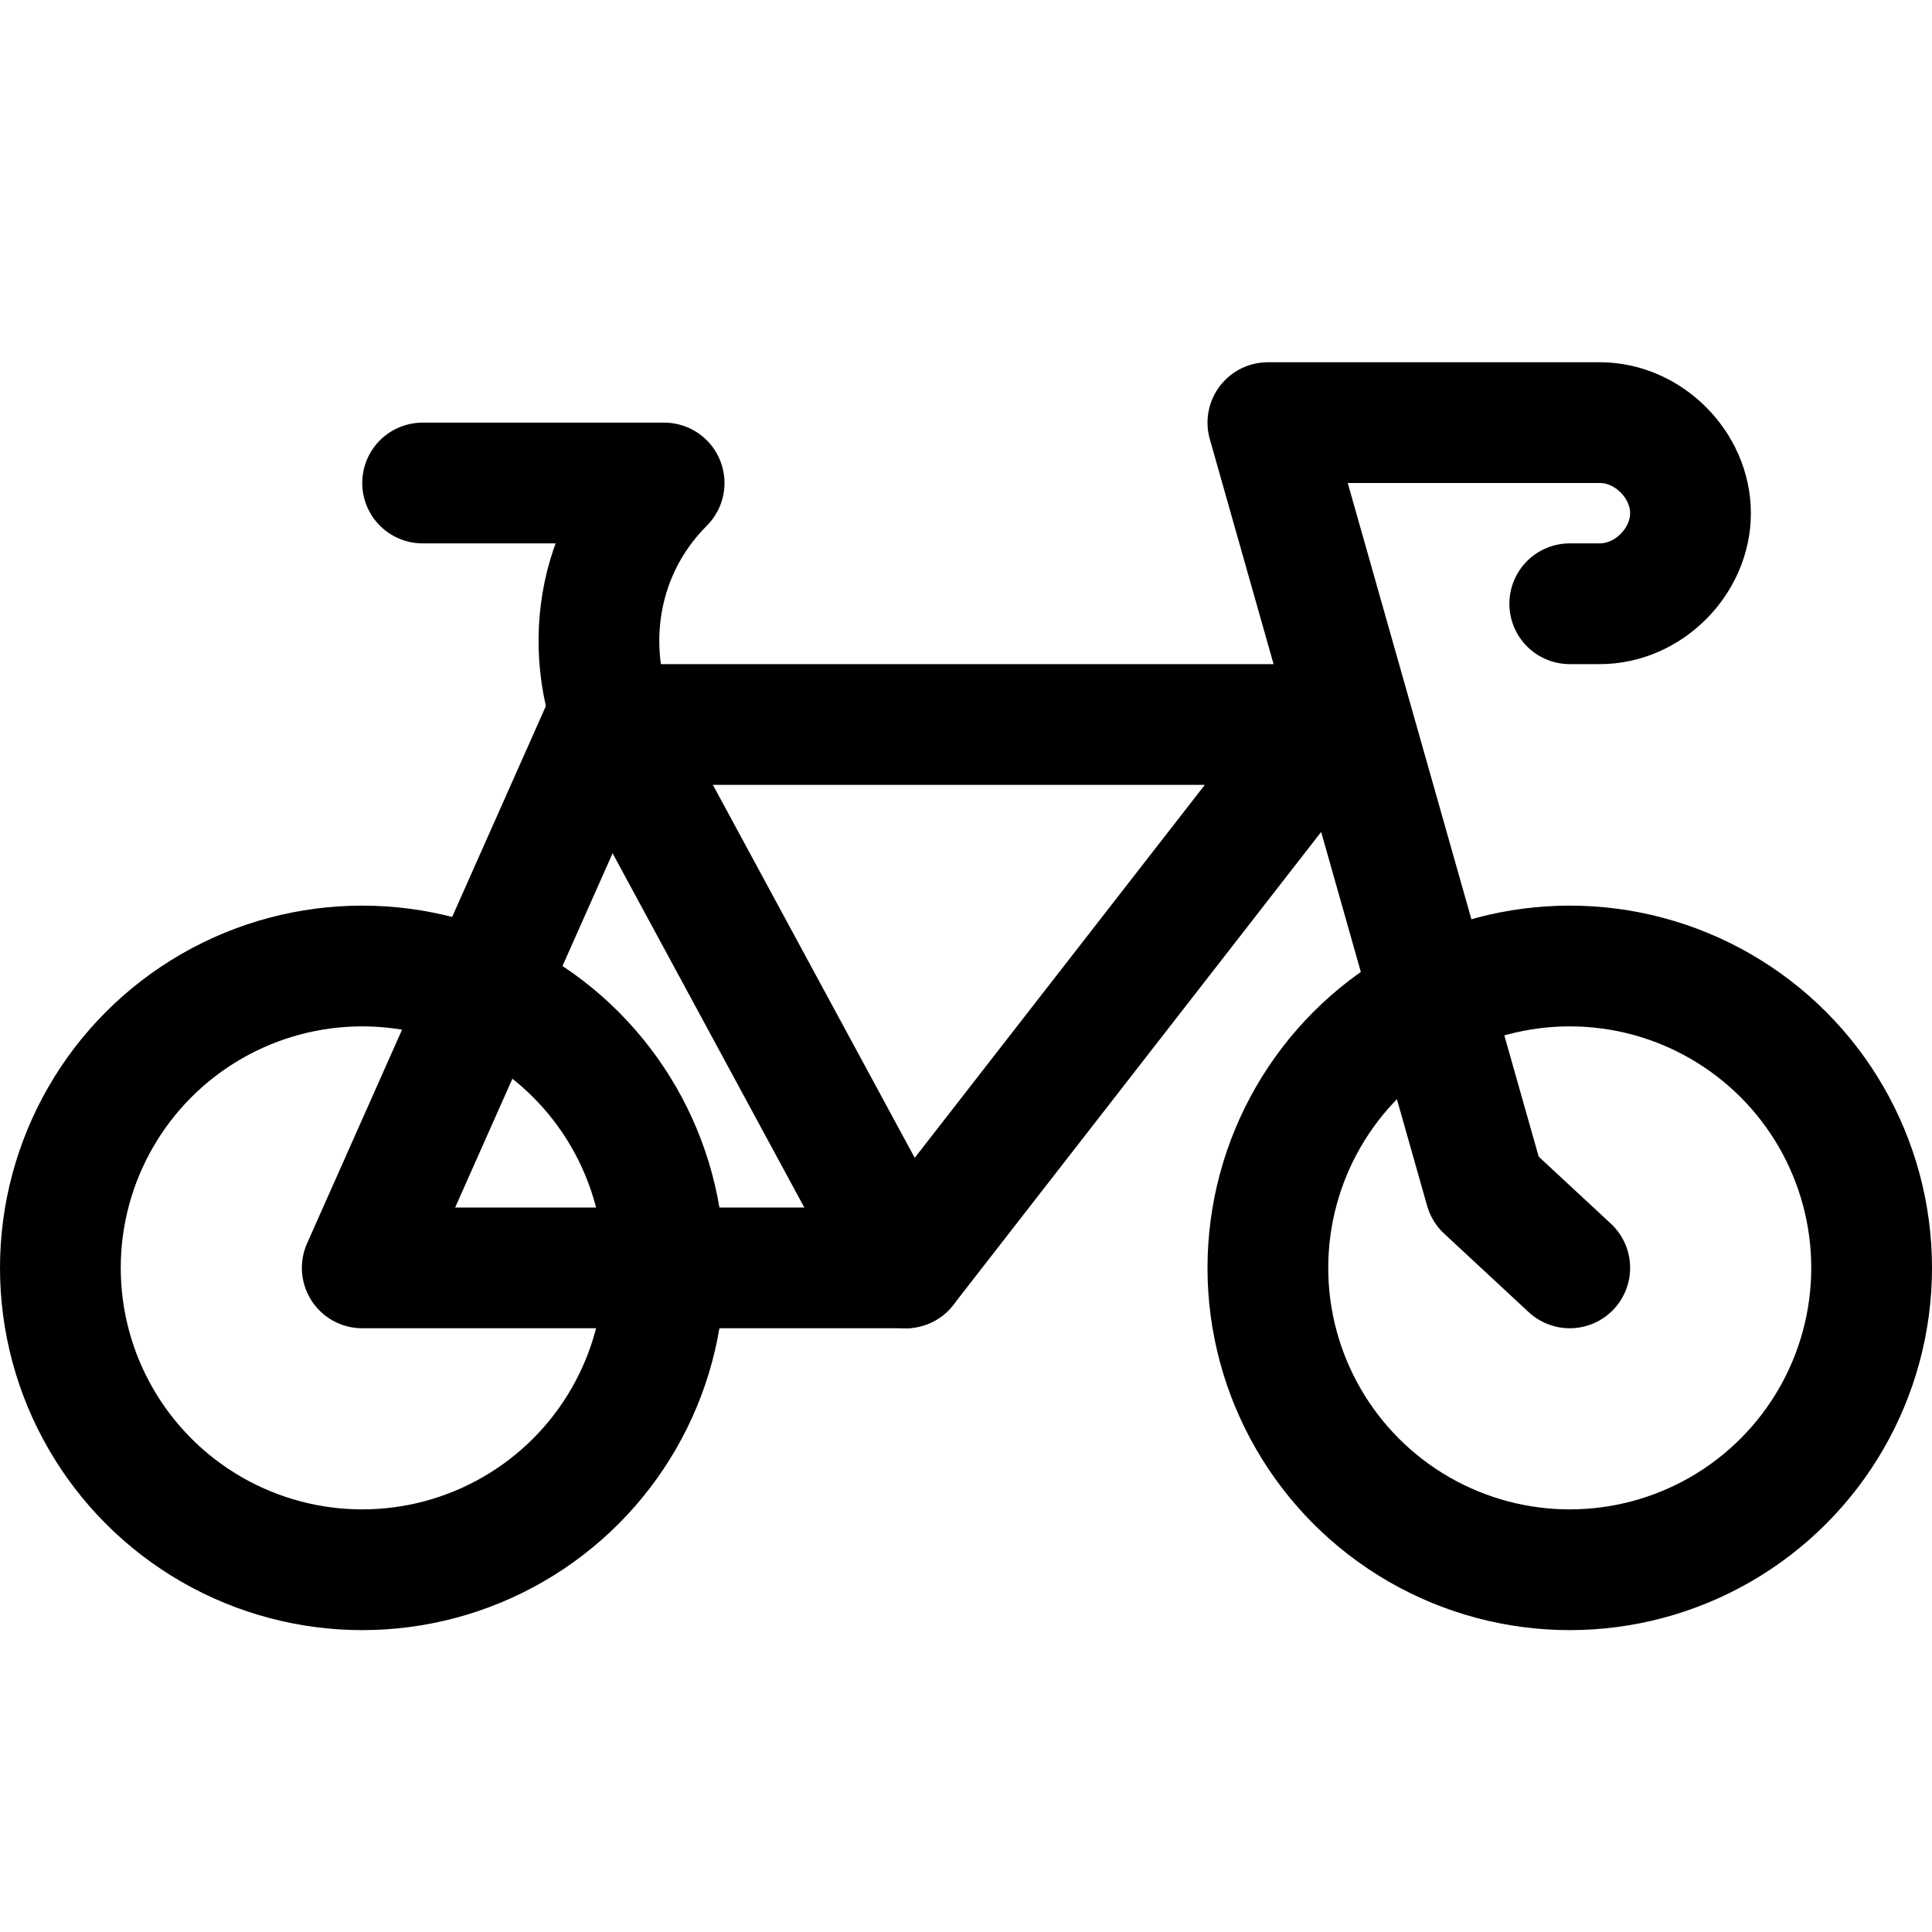
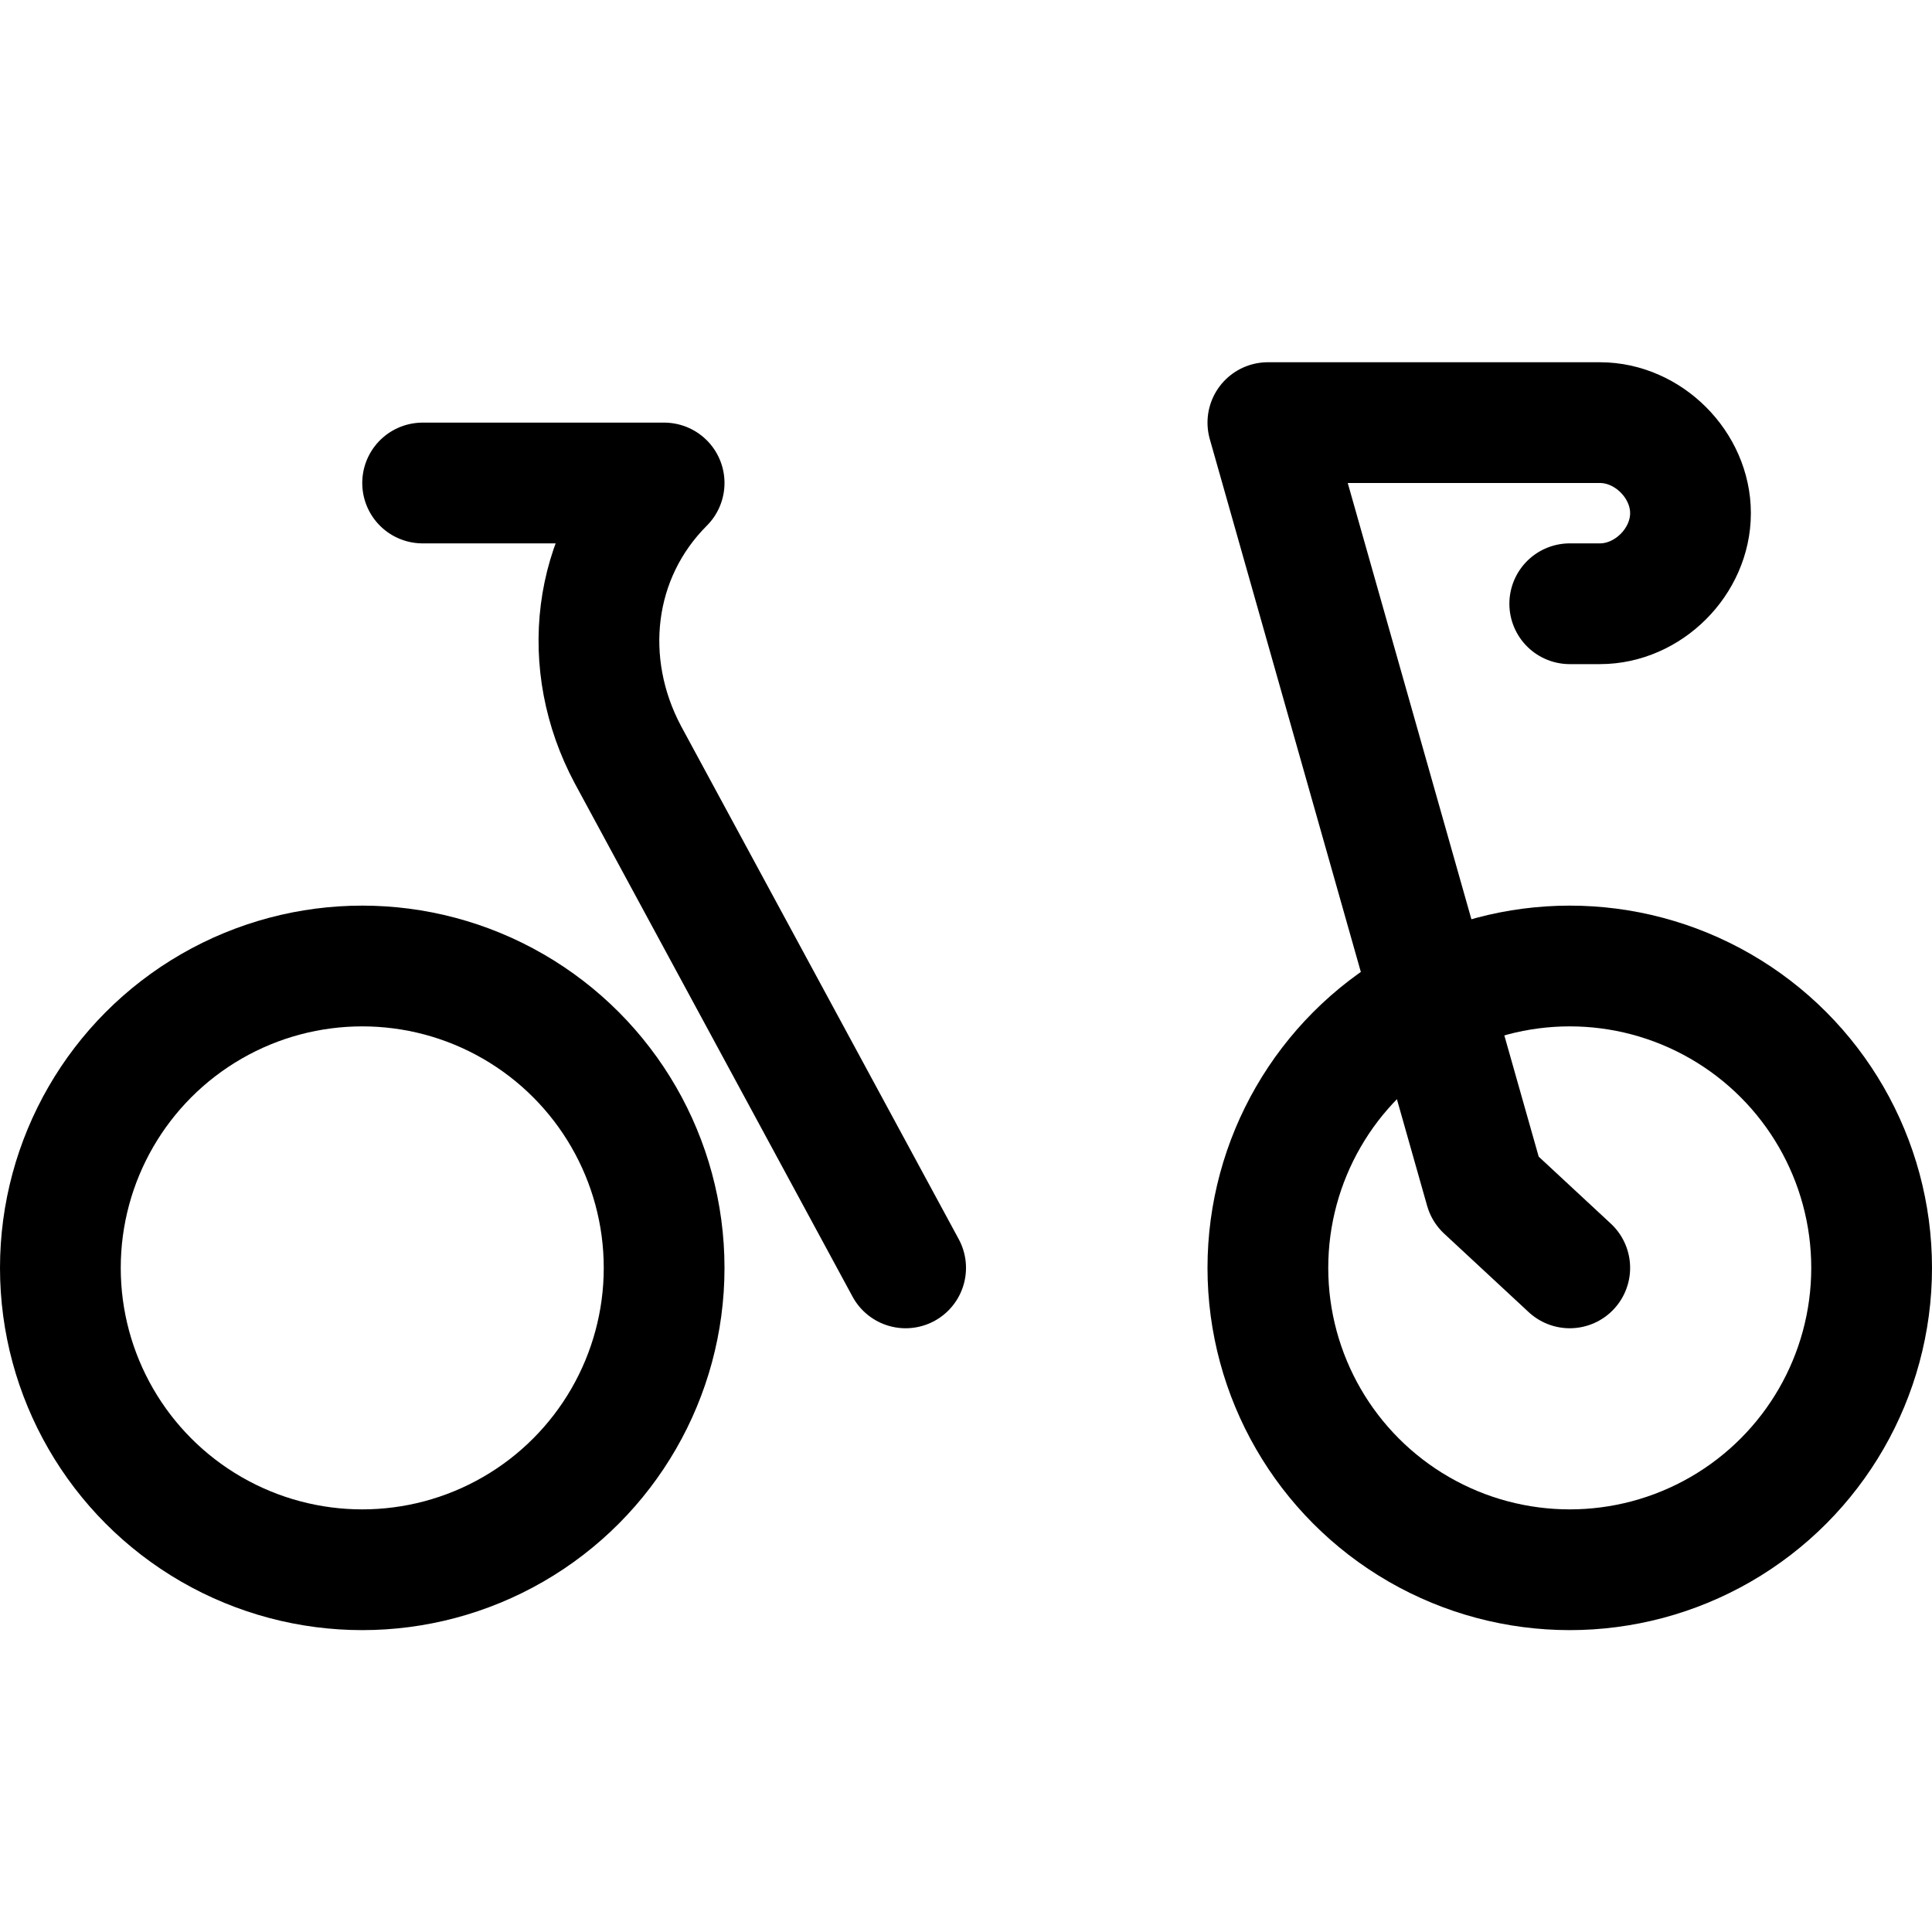
<svg xmlns="http://www.w3.org/2000/svg" version="1.1" id="Icons" viewBox="0 0 32 32" xml:space="preserve">
  <style type="text/css">
	.st0{fill:none;stroke:#000000;stroke-width:2;stroke-linecap:round;stroke-linejoin:round;stroke-miterlimit:10;}
</style>
  <path class="st0" d="M26,21l-1.4-1.3L21,7l5.5,0C27.3,7,28,7.7,28,8.5v0c0,0.8-0.7,1.5-1.5,1.5H26" />
  <circle class="st0" cx="26" cy="21" r="5" />
  <circle class="st0" cx="6" cy="21" r="5" />
-   <path class="st0" d="M6,21c1,0,9,0,9,0l7-9H10L6,21z" />
  <path class="st0" d="M15,21l-4.6-8.5C9.6,11,9.8,9.2,11,8l0,0H7" />
</svg>